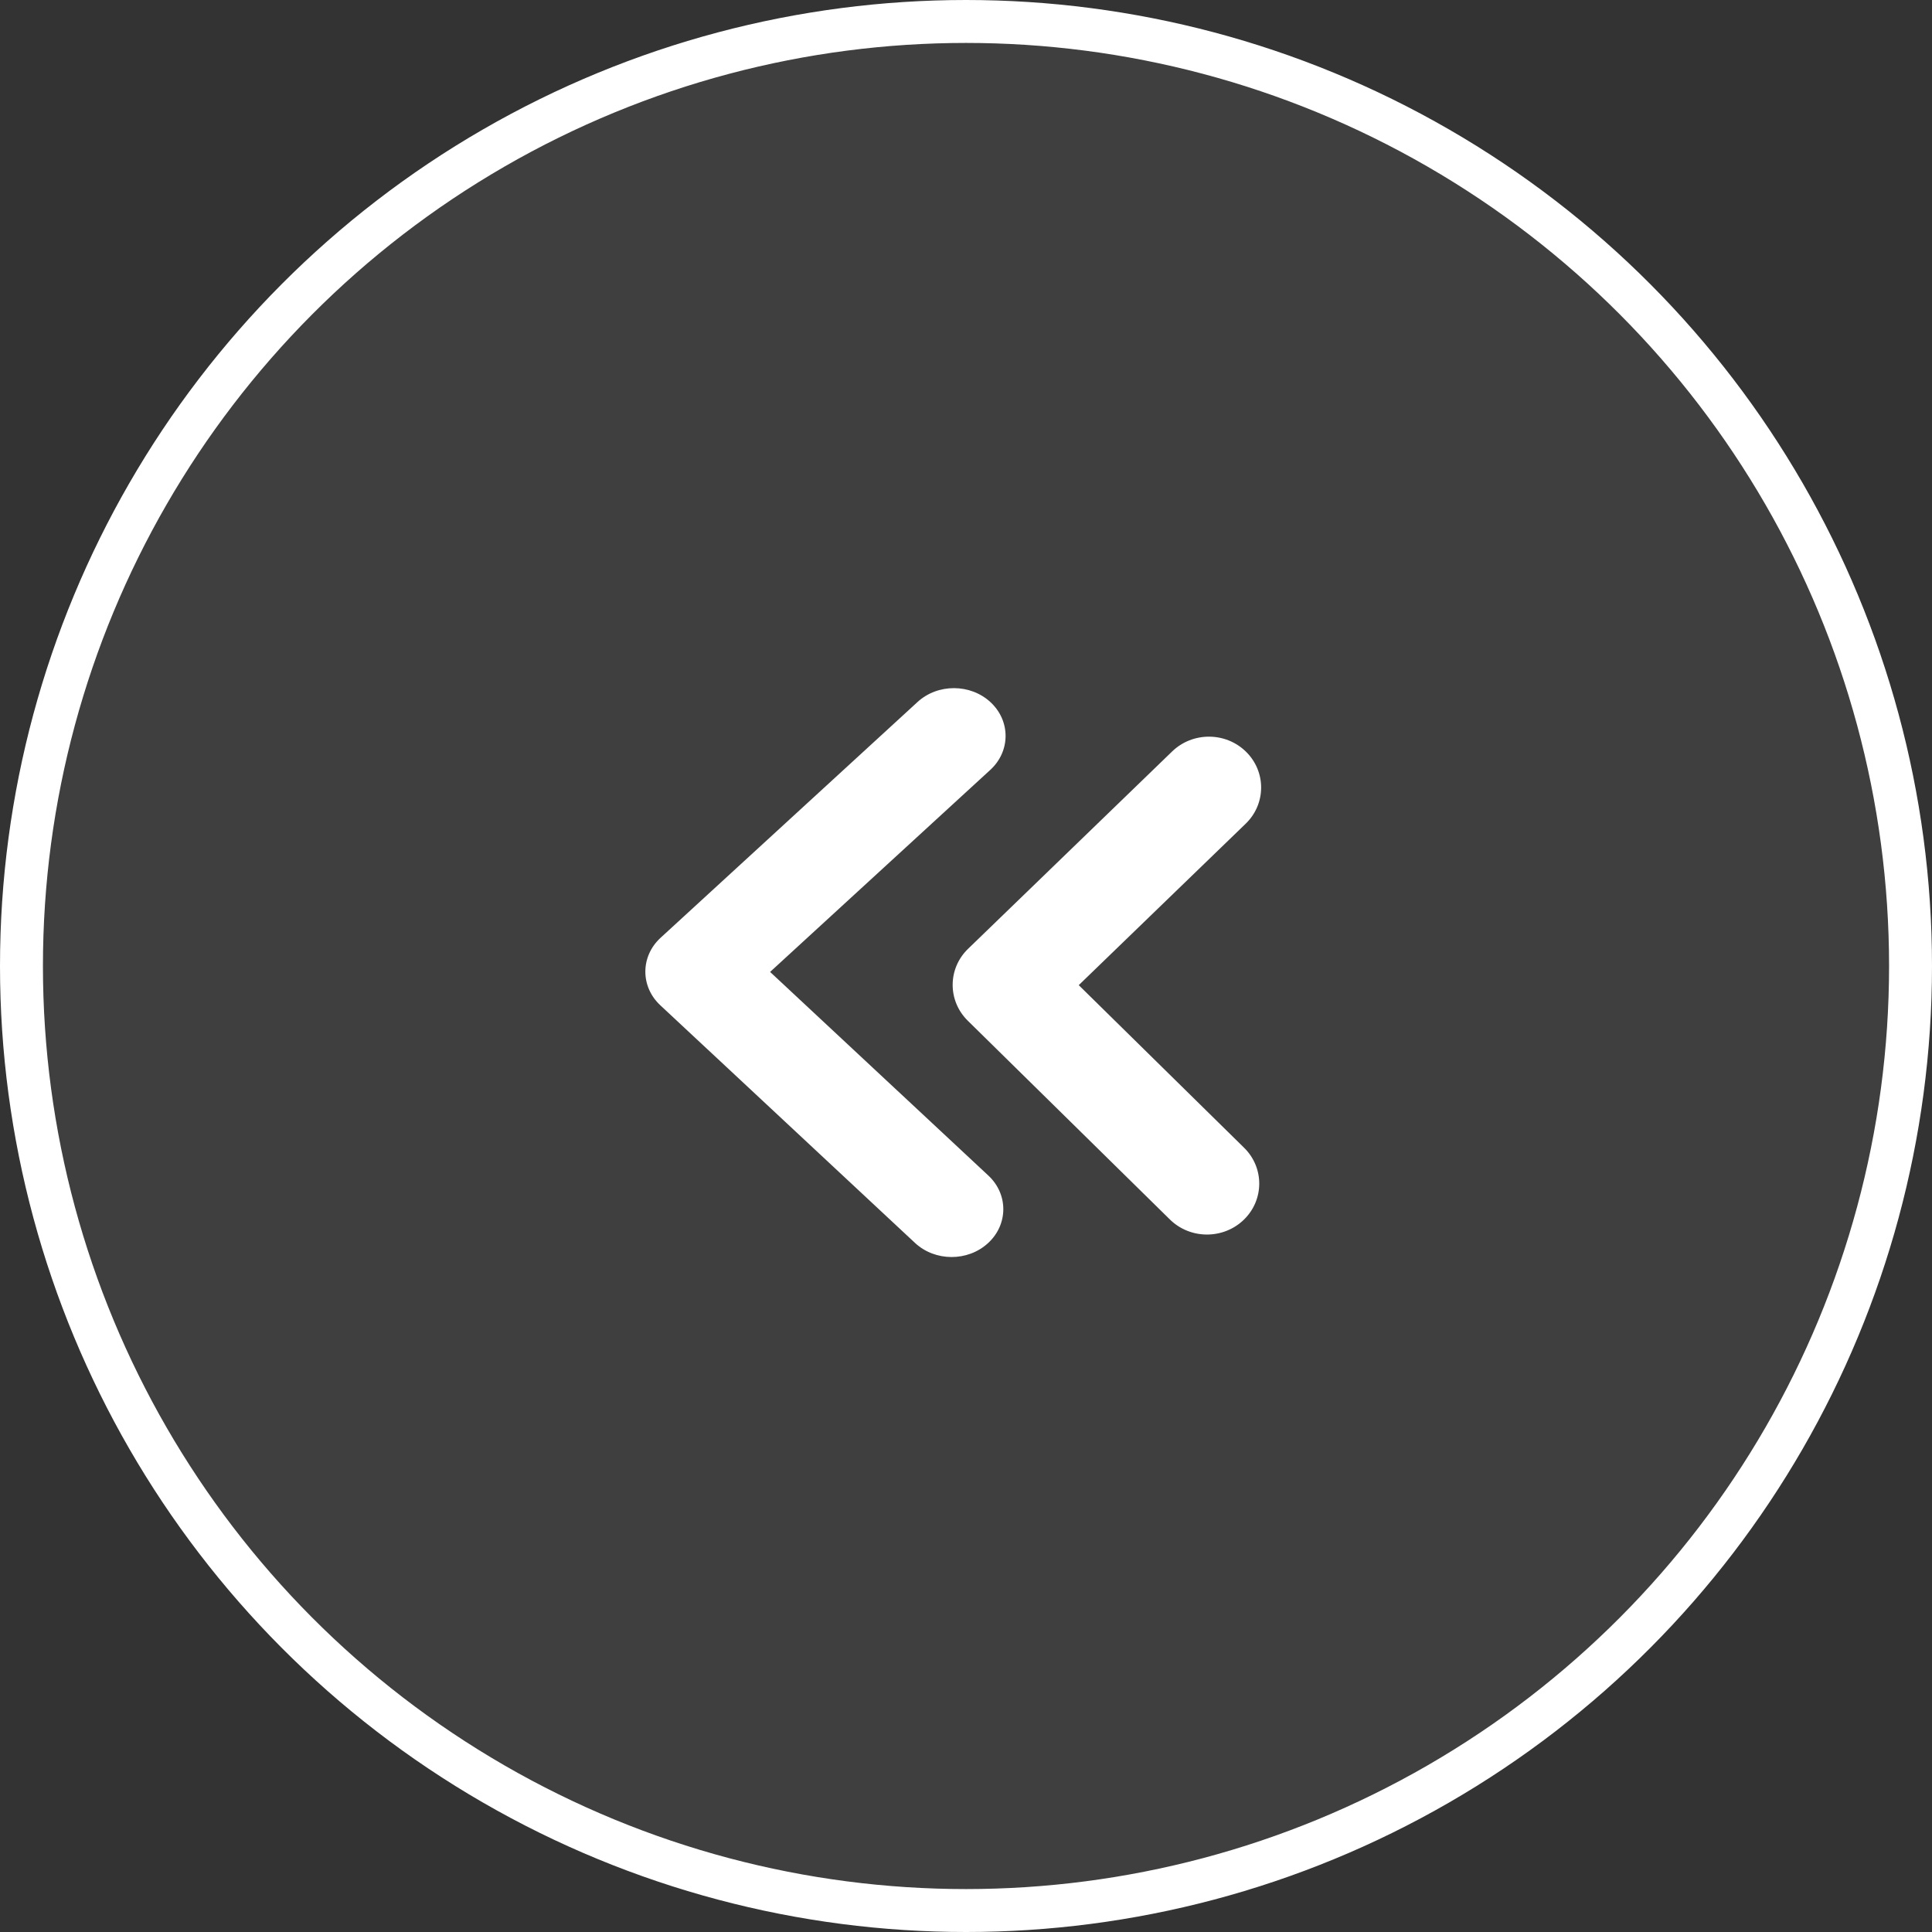
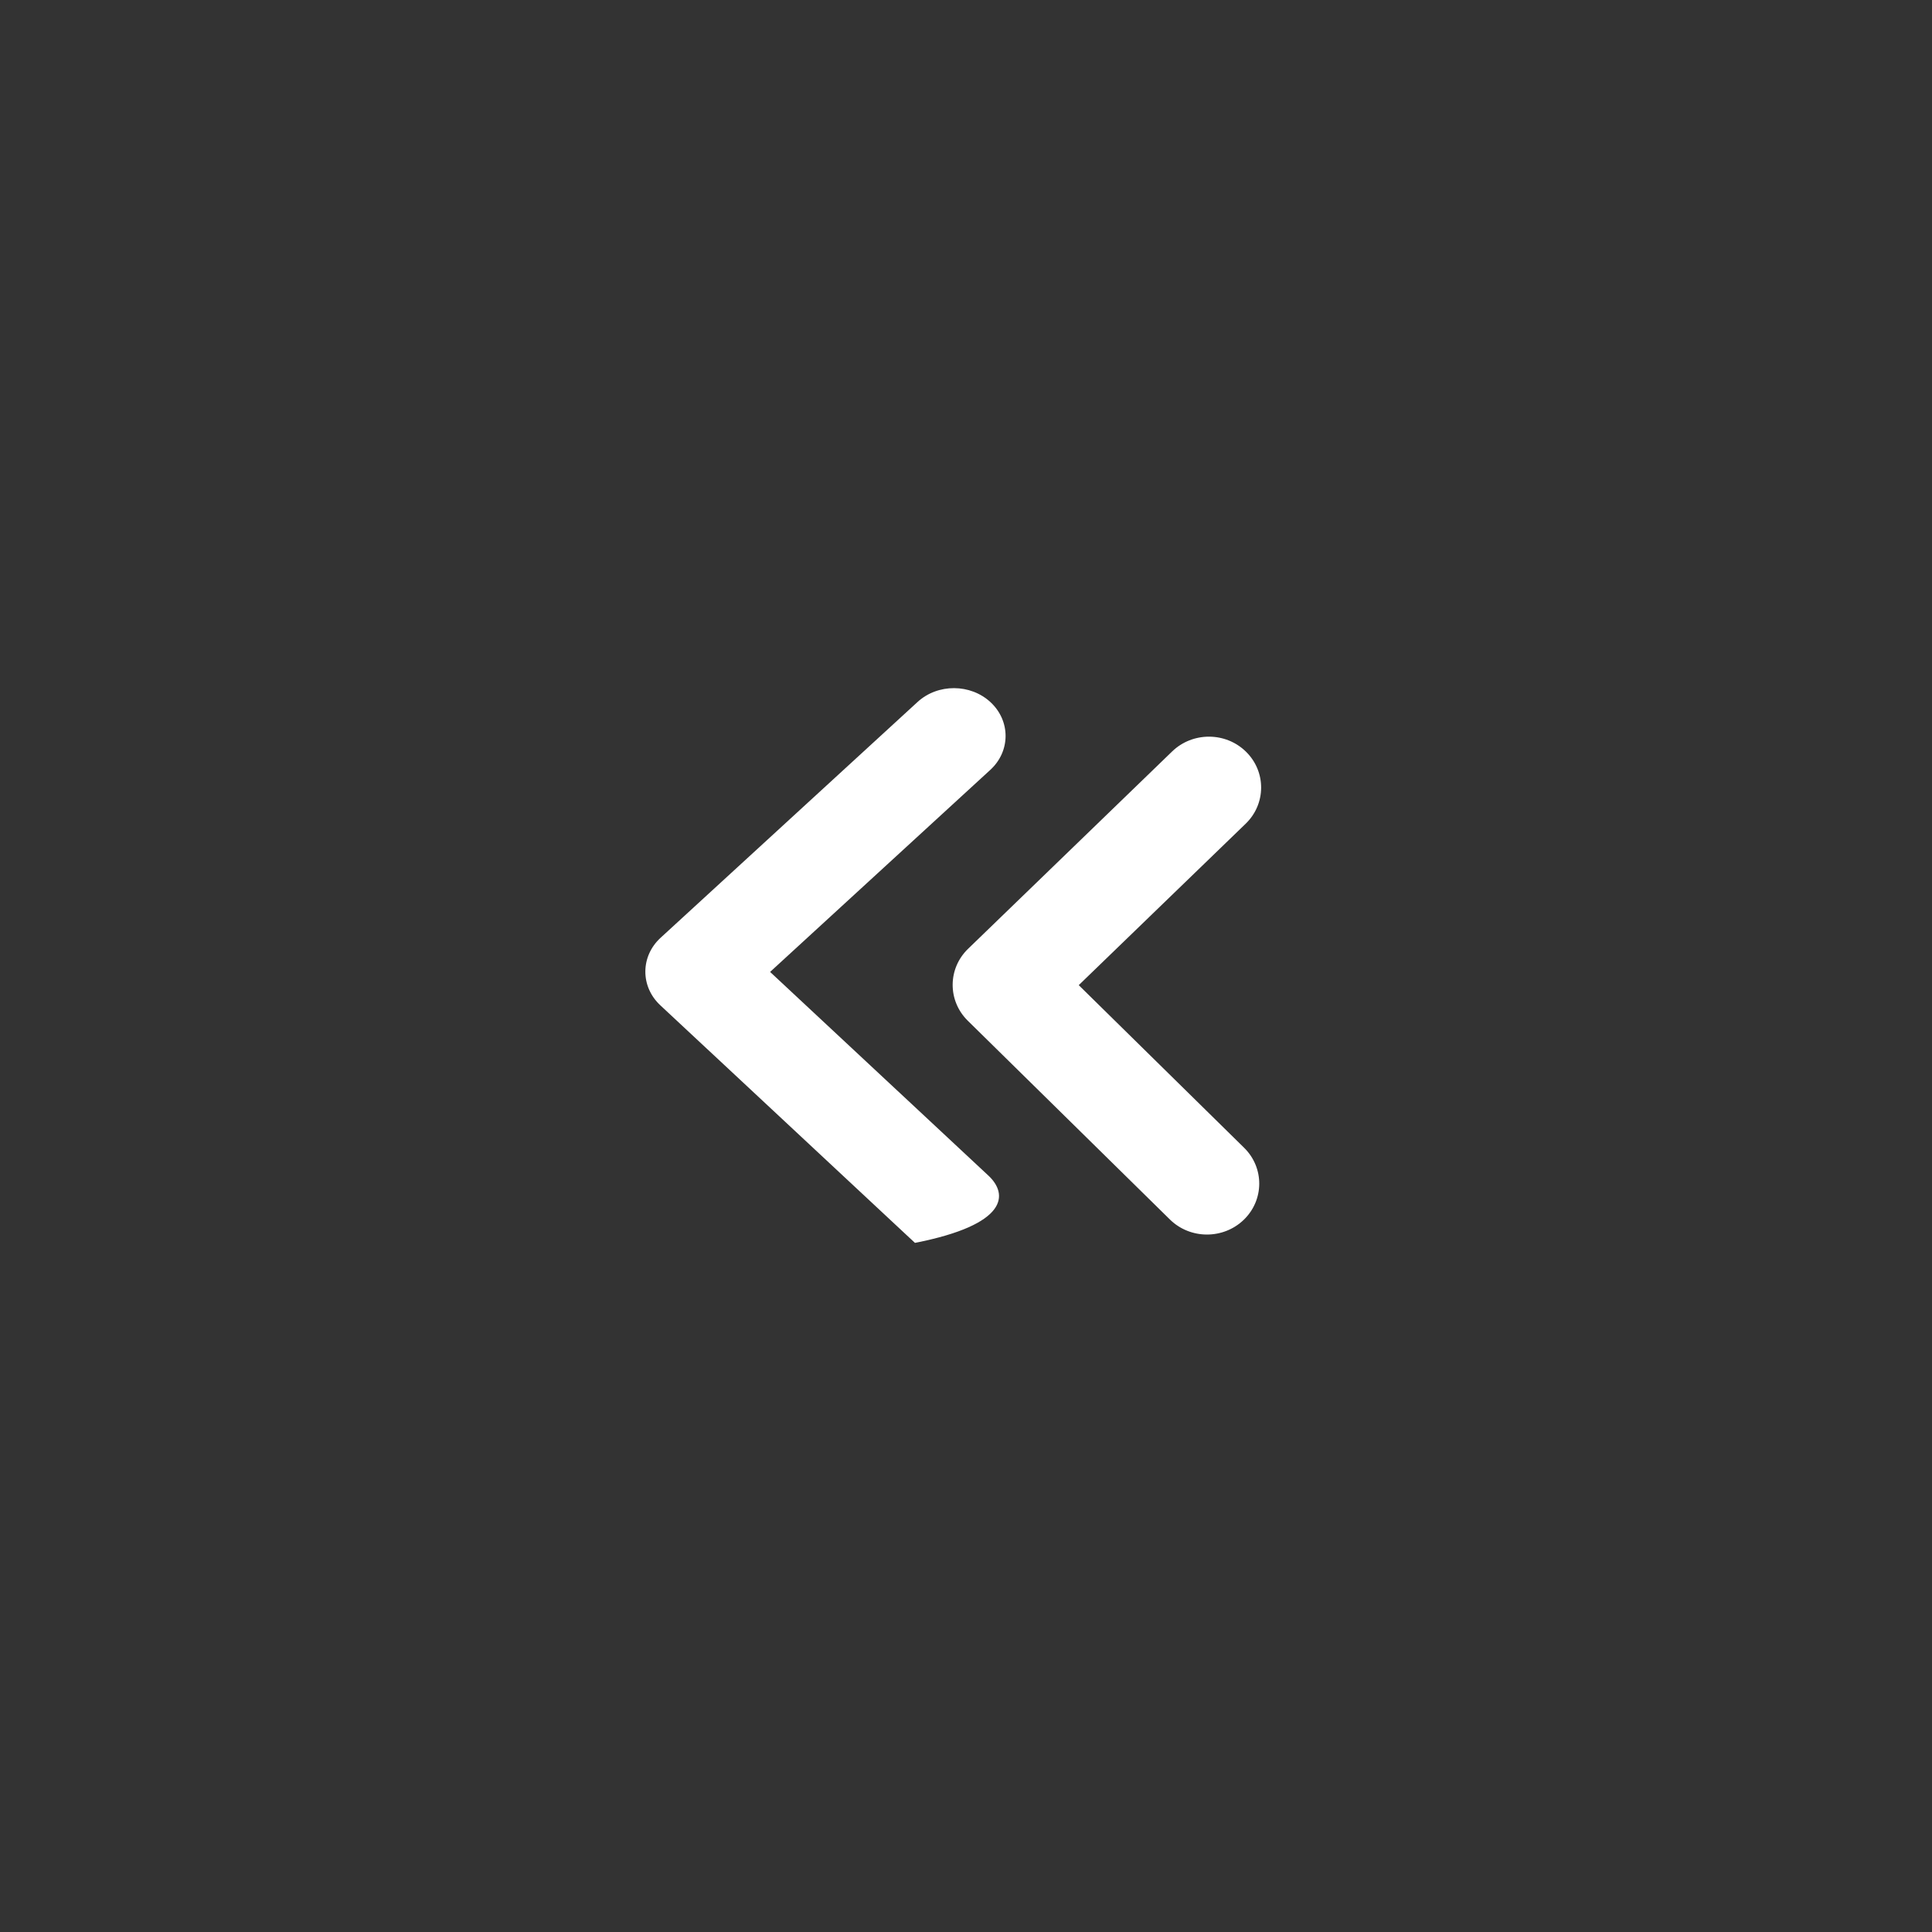
<svg xmlns="http://www.w3.org/2000/svg" width="45" height="45" viewBox="0 0 45 45" fill="none">
  <rect x="0" y="0" width="45" height="45" fill="#333333" stroke="none" />
-   <circle cx="22.5" cy="22.5" r="22" transform="matrix(-1 0 0 1 45 0)" fill="white" fill-opacity="0.06" stroke="white" />
-   <path d="M15.38 23.415L21.311 28.949C21.779 29.386 22.541 29.389 23.013 28.955C23.485 28.522 23.488 27.817 23.021 27.381L17.937 22.638L23.066 17.932C23.538 17.499 23.541 16.794 23.073 16.357C22.605 15.921 21.843 15.918 21.371 16.351L15.388 21.841C14.916 22.273 14.912 22.979 15.38 23.415ZM22.542 23.775L27.25 28.405C27.723 28.869 28.492 28.872 28.97 28.411C29.447 27.95 29.451 27.199 28.978 26.734L25.126 22.946L29.014 19.186C29.491 18.725 29.495 17.974 29.022 17.509C28.549 17.044 27.779 17.041 27.301 17.503L22.55 22.098C22.072 22.559 22.069 23.31 22.542 23.775Z" fill="white" />
+   <path d="M15.38 23.415L21.311 28.949C23.485 28.522 23.488 27.817 23.021 27.381L17.937 22.638L23.066 17.932C23.538 17.499 23.541 16.794 23.073 16.357C22.605 15.921 21.843 15.918 21.371 16.351L15.388 21.841C14.916 22.273 14.912 22.979 15.38 23.415ZM22.542 23.775L27.25 28.405C27.723 28.869 28.492 28.872 28.97 28.411C29.447 27.95 29.451 27.199 28.978 26.734L25.126 22.946L29.014 19.186C29.491 18.725 29.495 17.974 29.022 17.509C28.549 17.044 27.779 17.041 27.301 17.503L22.55 22.098C22.072 22.559 22.069 23.31 22.542 23.775Z" fill="white" />
</svg>